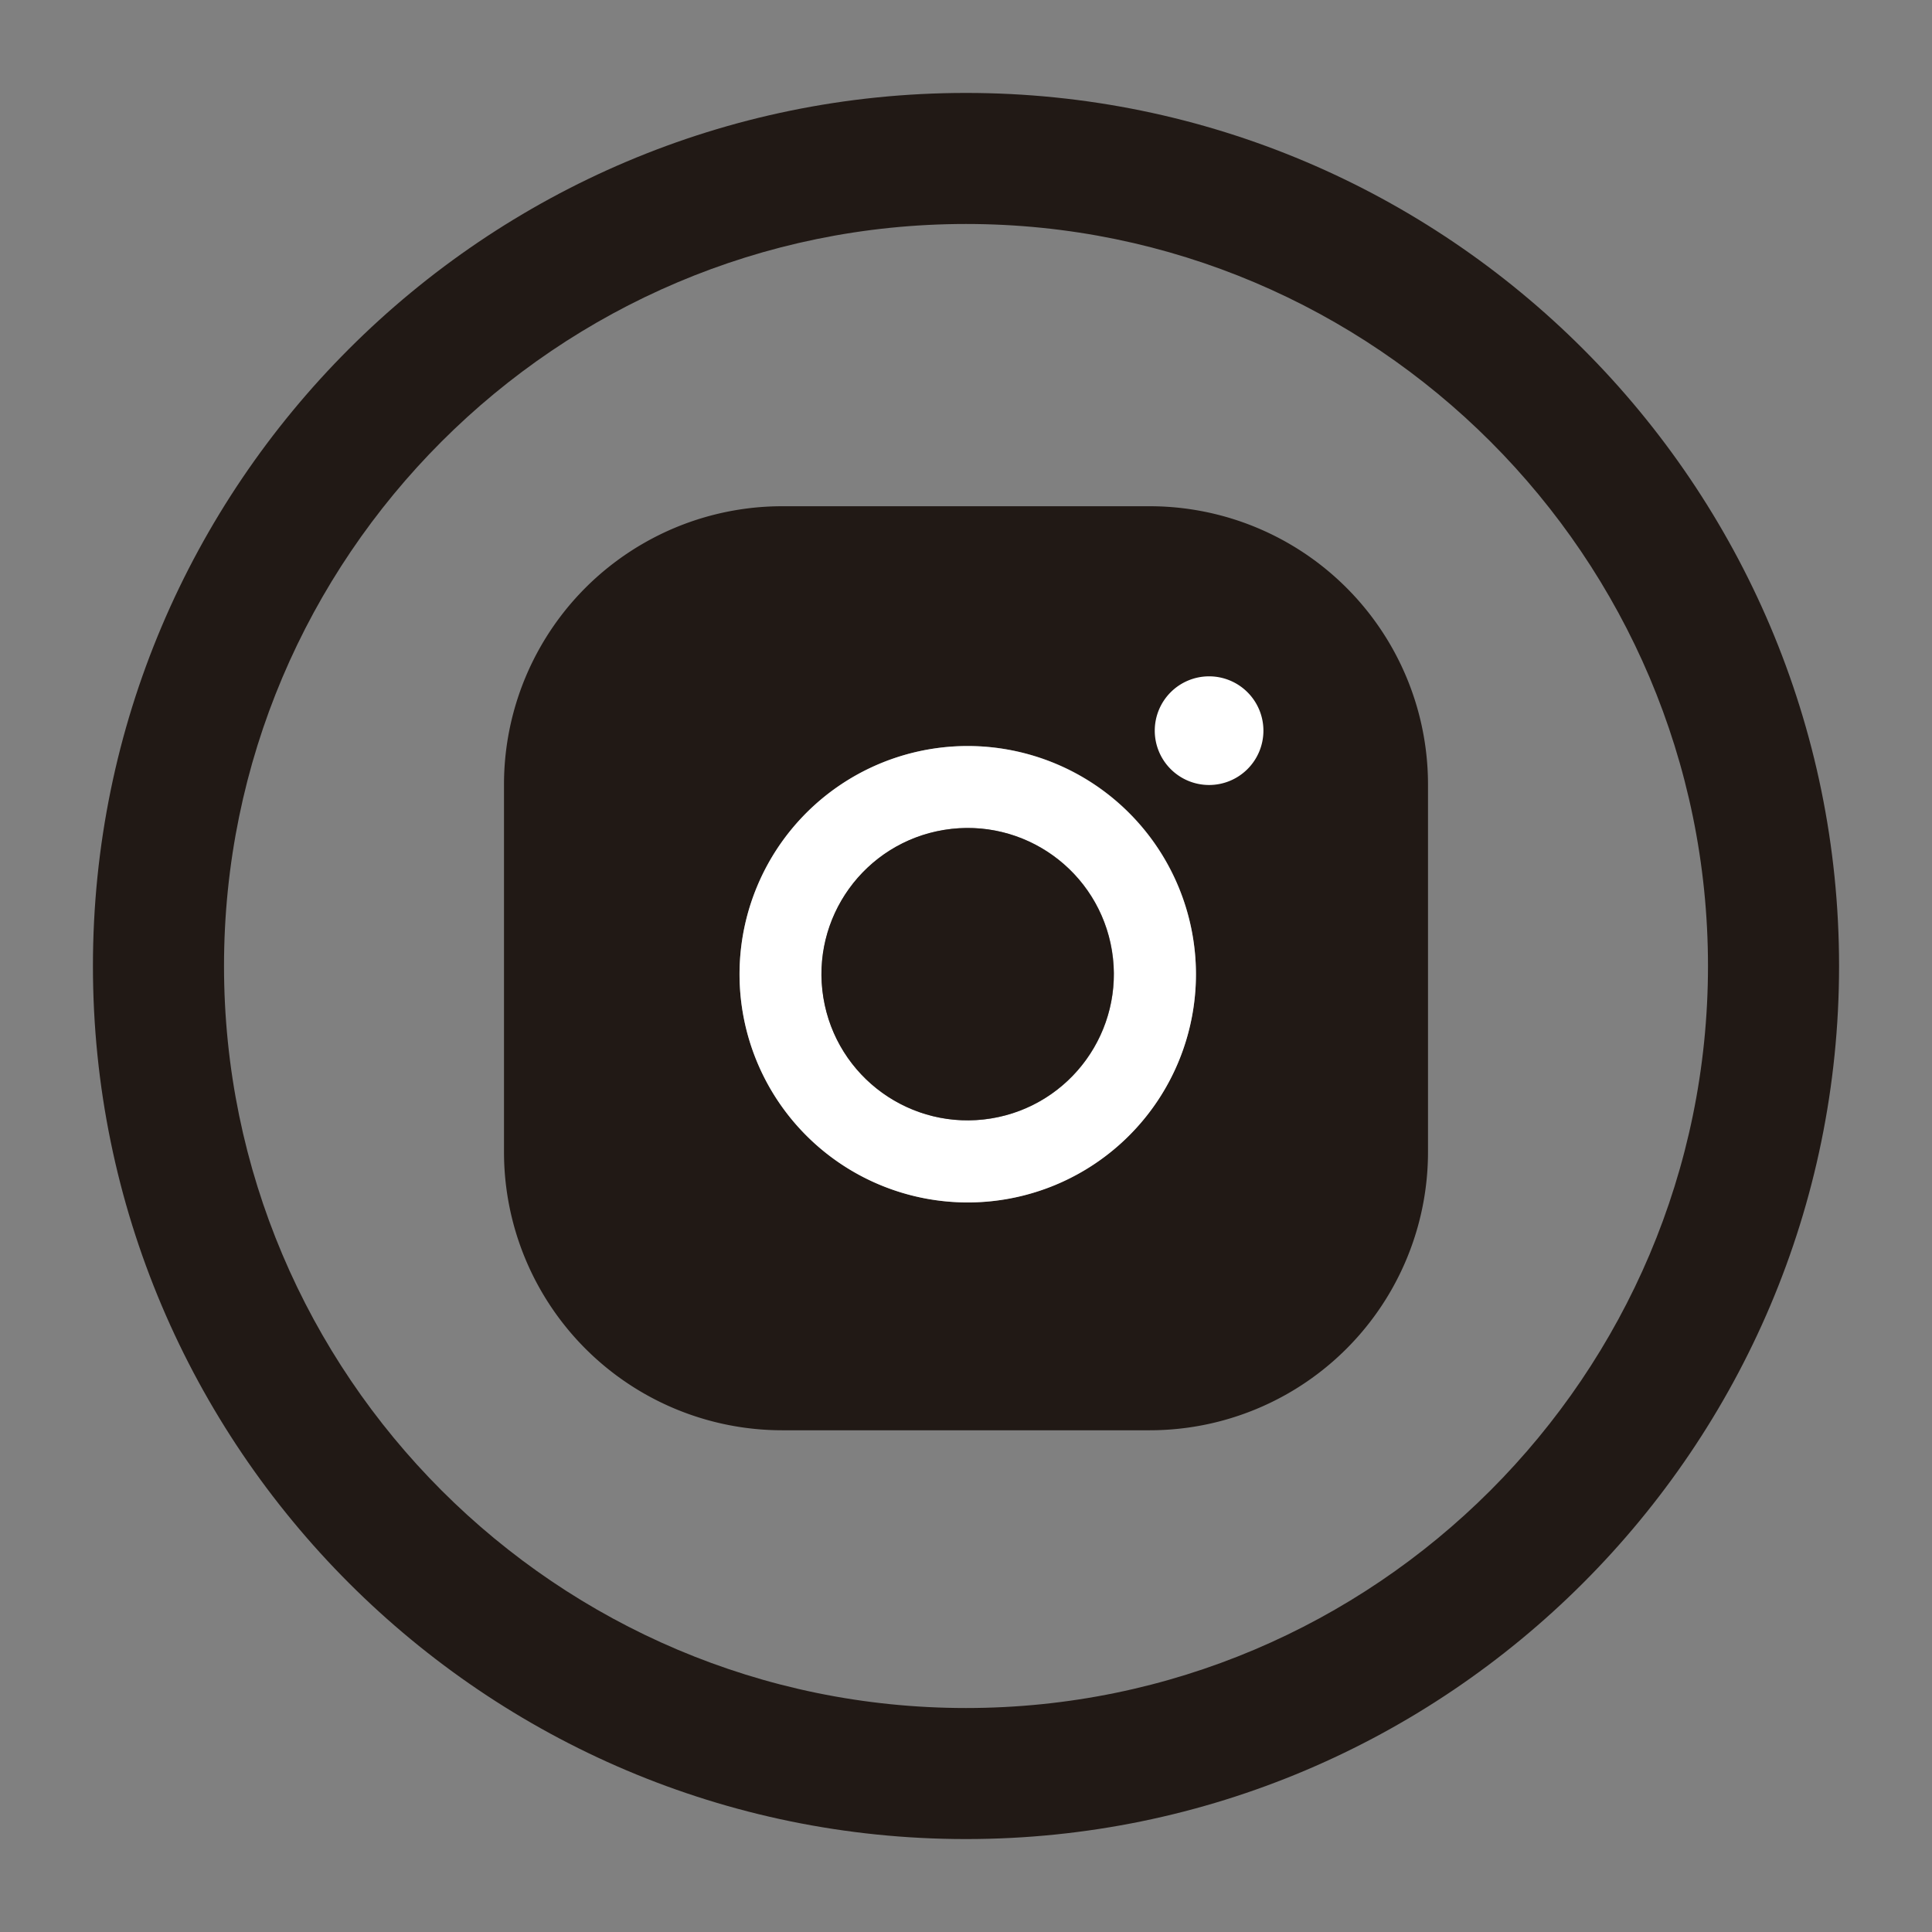
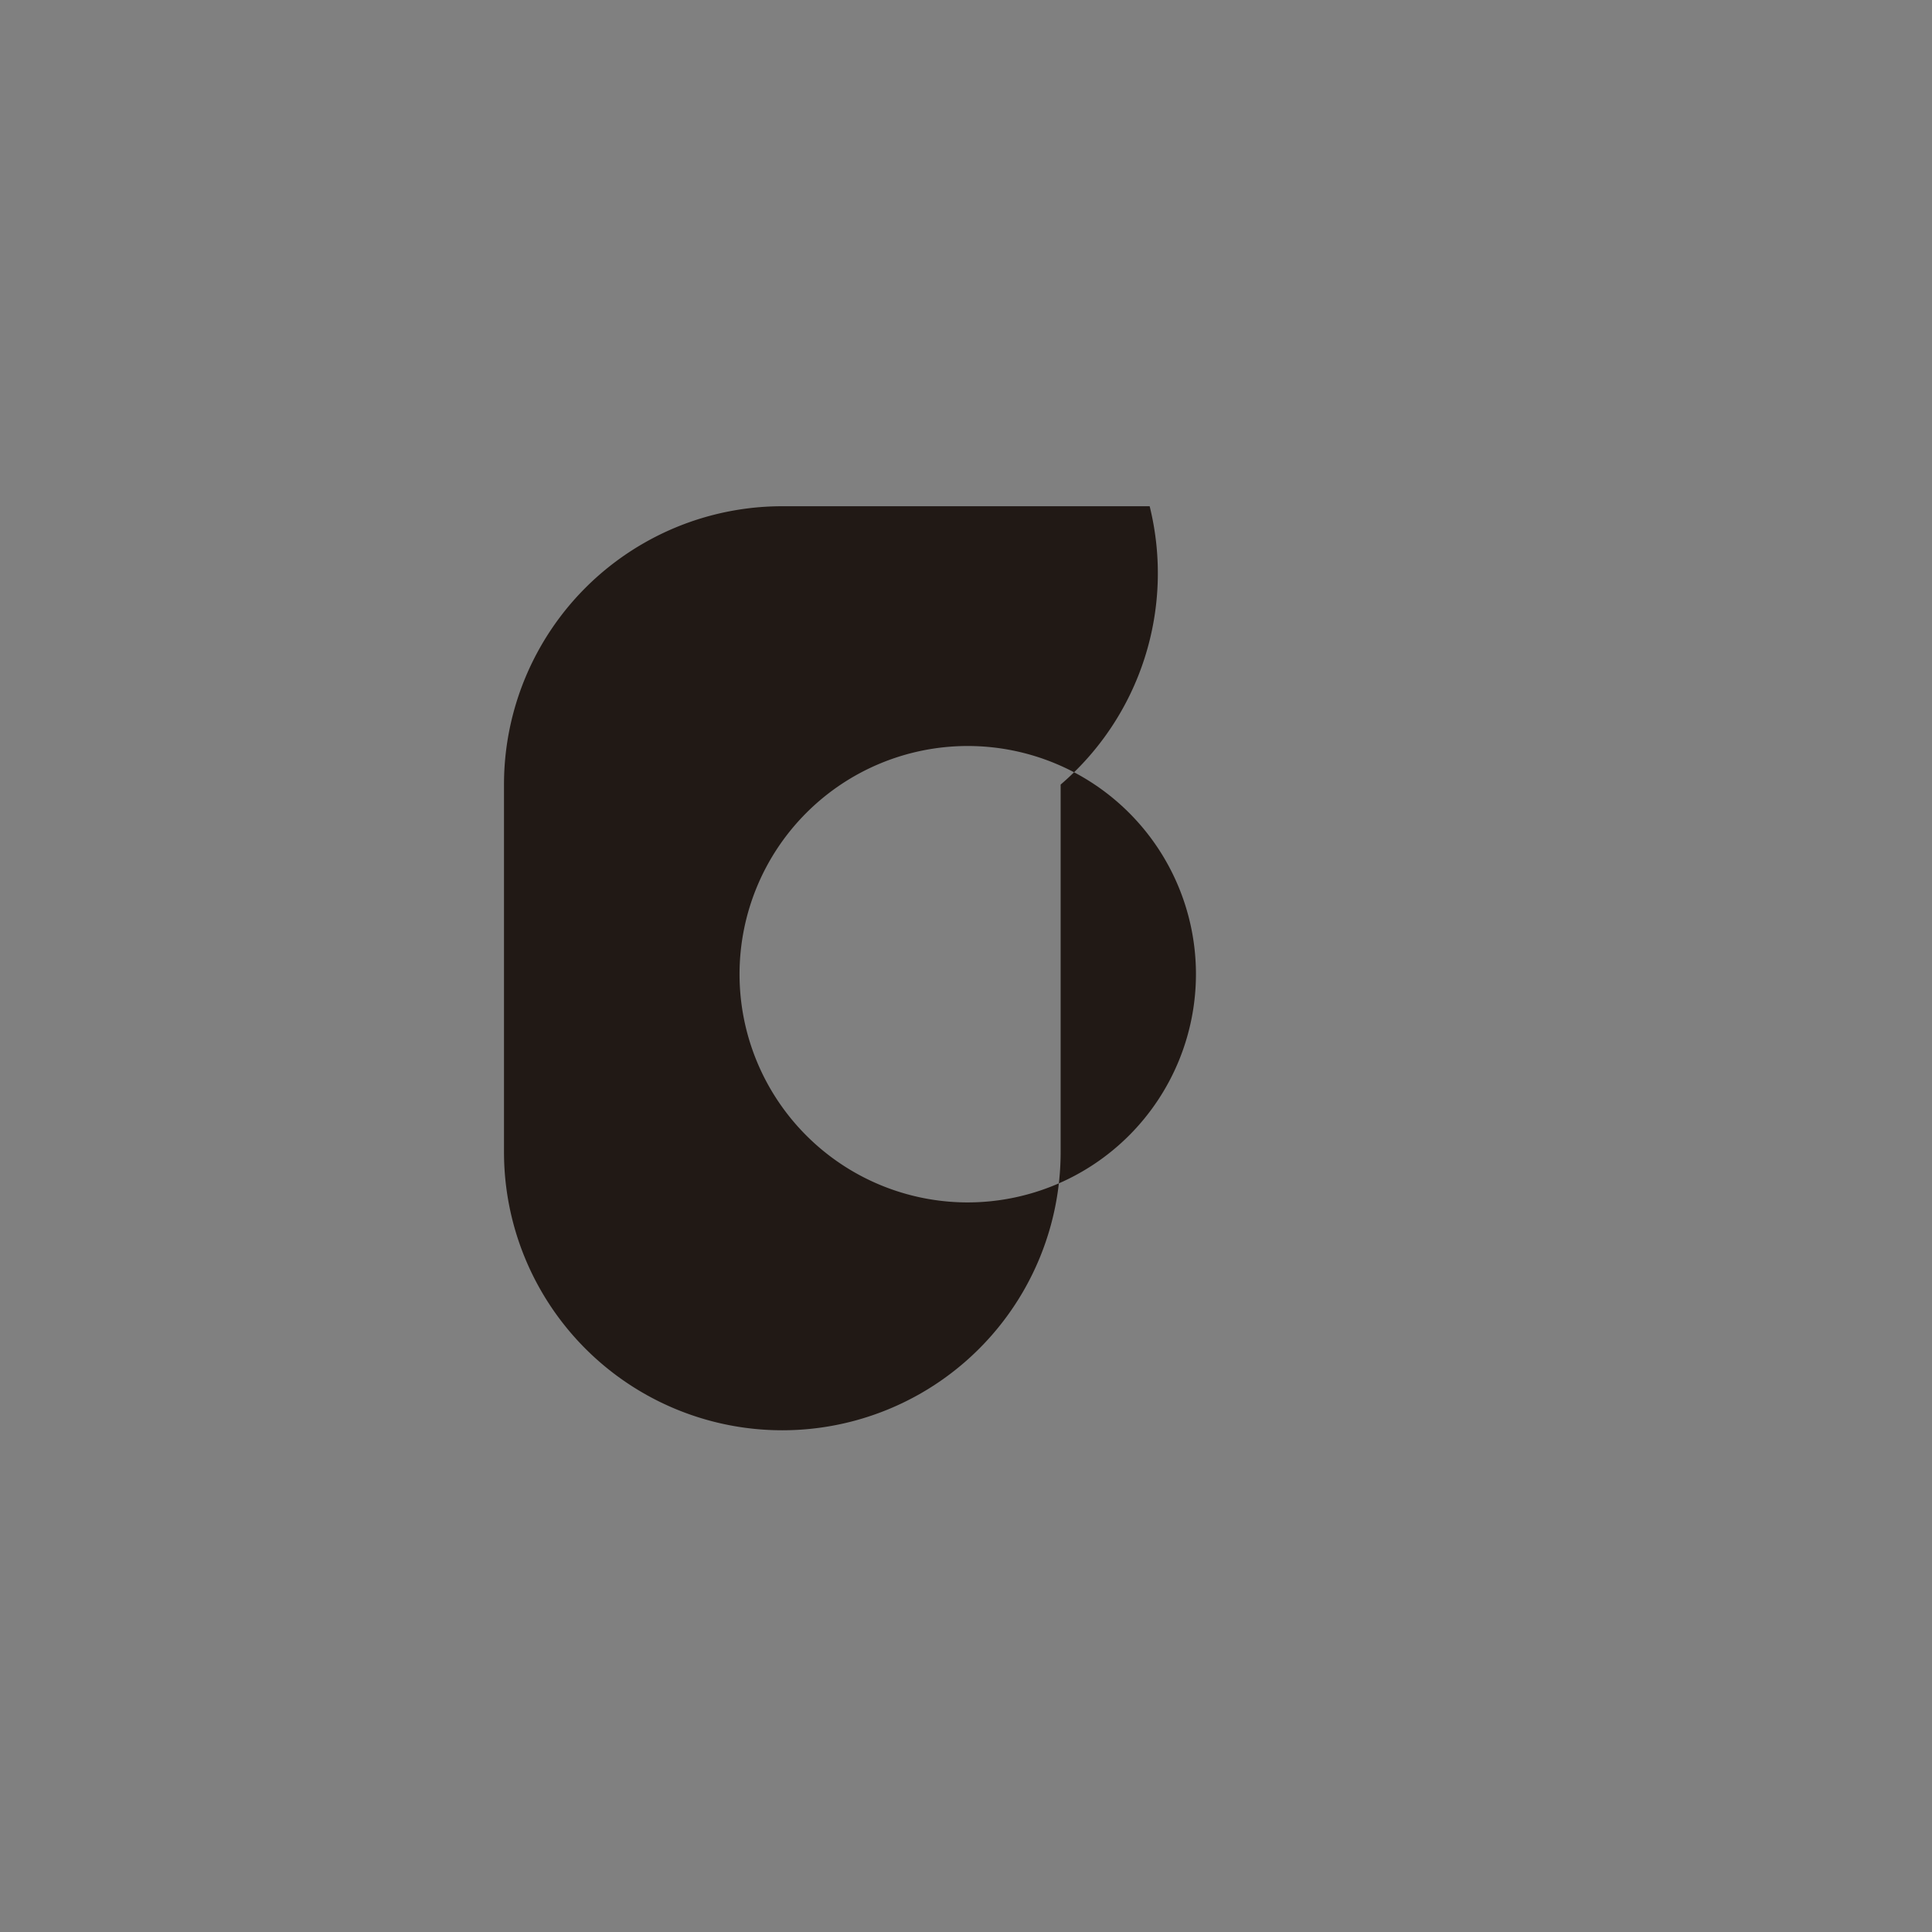
<svg xmlns="http://www.w3.org/2000/svg" viewBox="0 0 553 553">
  <rect x="0" y="0" width="553" height="553" fill="#808080" stroke="none" />
  <defs>
    <style>.cls-1{fill:#211915;}.cls-2{fill:#fff;}</style>
  </defs>
  <g id="Capa_1" data-name="Capa 1">
-     <path class="cls-1" d="M329.07,144.9H223.92a79.66,79.66,0,0,0-79.66,79.67V329.72a79.66,79.66,0,0,0,79.66,79.67H329.07a79.67,79.67,0,0,0,79.67-79.67V224.57A79.67,79.67,0,0,0,329.07,144.9ZM277,344.17a65.32,65.32,0,1,1,65.32-65.32A65.39,65.39,0,0,1,277,344.17Z" />
-     <path class="cls-2" d="M346.08,193.59a15.55,15.55,0,1,0,15.55,15.55A15.55,15.55,0,0,0,346.08,193.59Z" />
-     <path class="cls-2" d="M277,213.54a65.32,65.32,0,1,0,65.32,65.31A65.39,65.39,0,0,0,277,213.54Zm0,107.15a41.84,41.84,0,1,1,41.84-41.84A41.89,41.89,0,0,1,277,320.69Z" />
-     <circle class="cls-1" cx="276.95" cy="278.85" r="41.84" transform="translate(-41.09 47.96) rotate(-9.22)" />
-     <path class="cls-1" d="M276.5,526.4c-137.79,0-249.9-112.11-249.9-249.9S138.71,26.6,276.5,26.6,526.4,138.71,526.4,276.5,414.29,526.4,276.5,526.4Zm0-462.29c-117.11,0-212.38,95.27-212.38,212.39S159.39,488.89,276.5,488.89,488.88,393.62,488.88,276.5,393.61,64.11,276.5,64.11Z" />
+     <path class="cls-1" d="M329.07,144.9H223.92a79.66,79.66,0,0,0-79.66,79.67V329.72a79.66,79.66,0,0,0,79.66,79.67a79.67,79.67,0,0,0,79.67-79.67V224.57A79.67,79.67,0,0,0,329.07,144.9ZM277,344.17a65.32,65.32,0,1,1,65.32-65.32A65.39,65.39,0,0,1,277,344.17Z" />
  </g>
</svg>